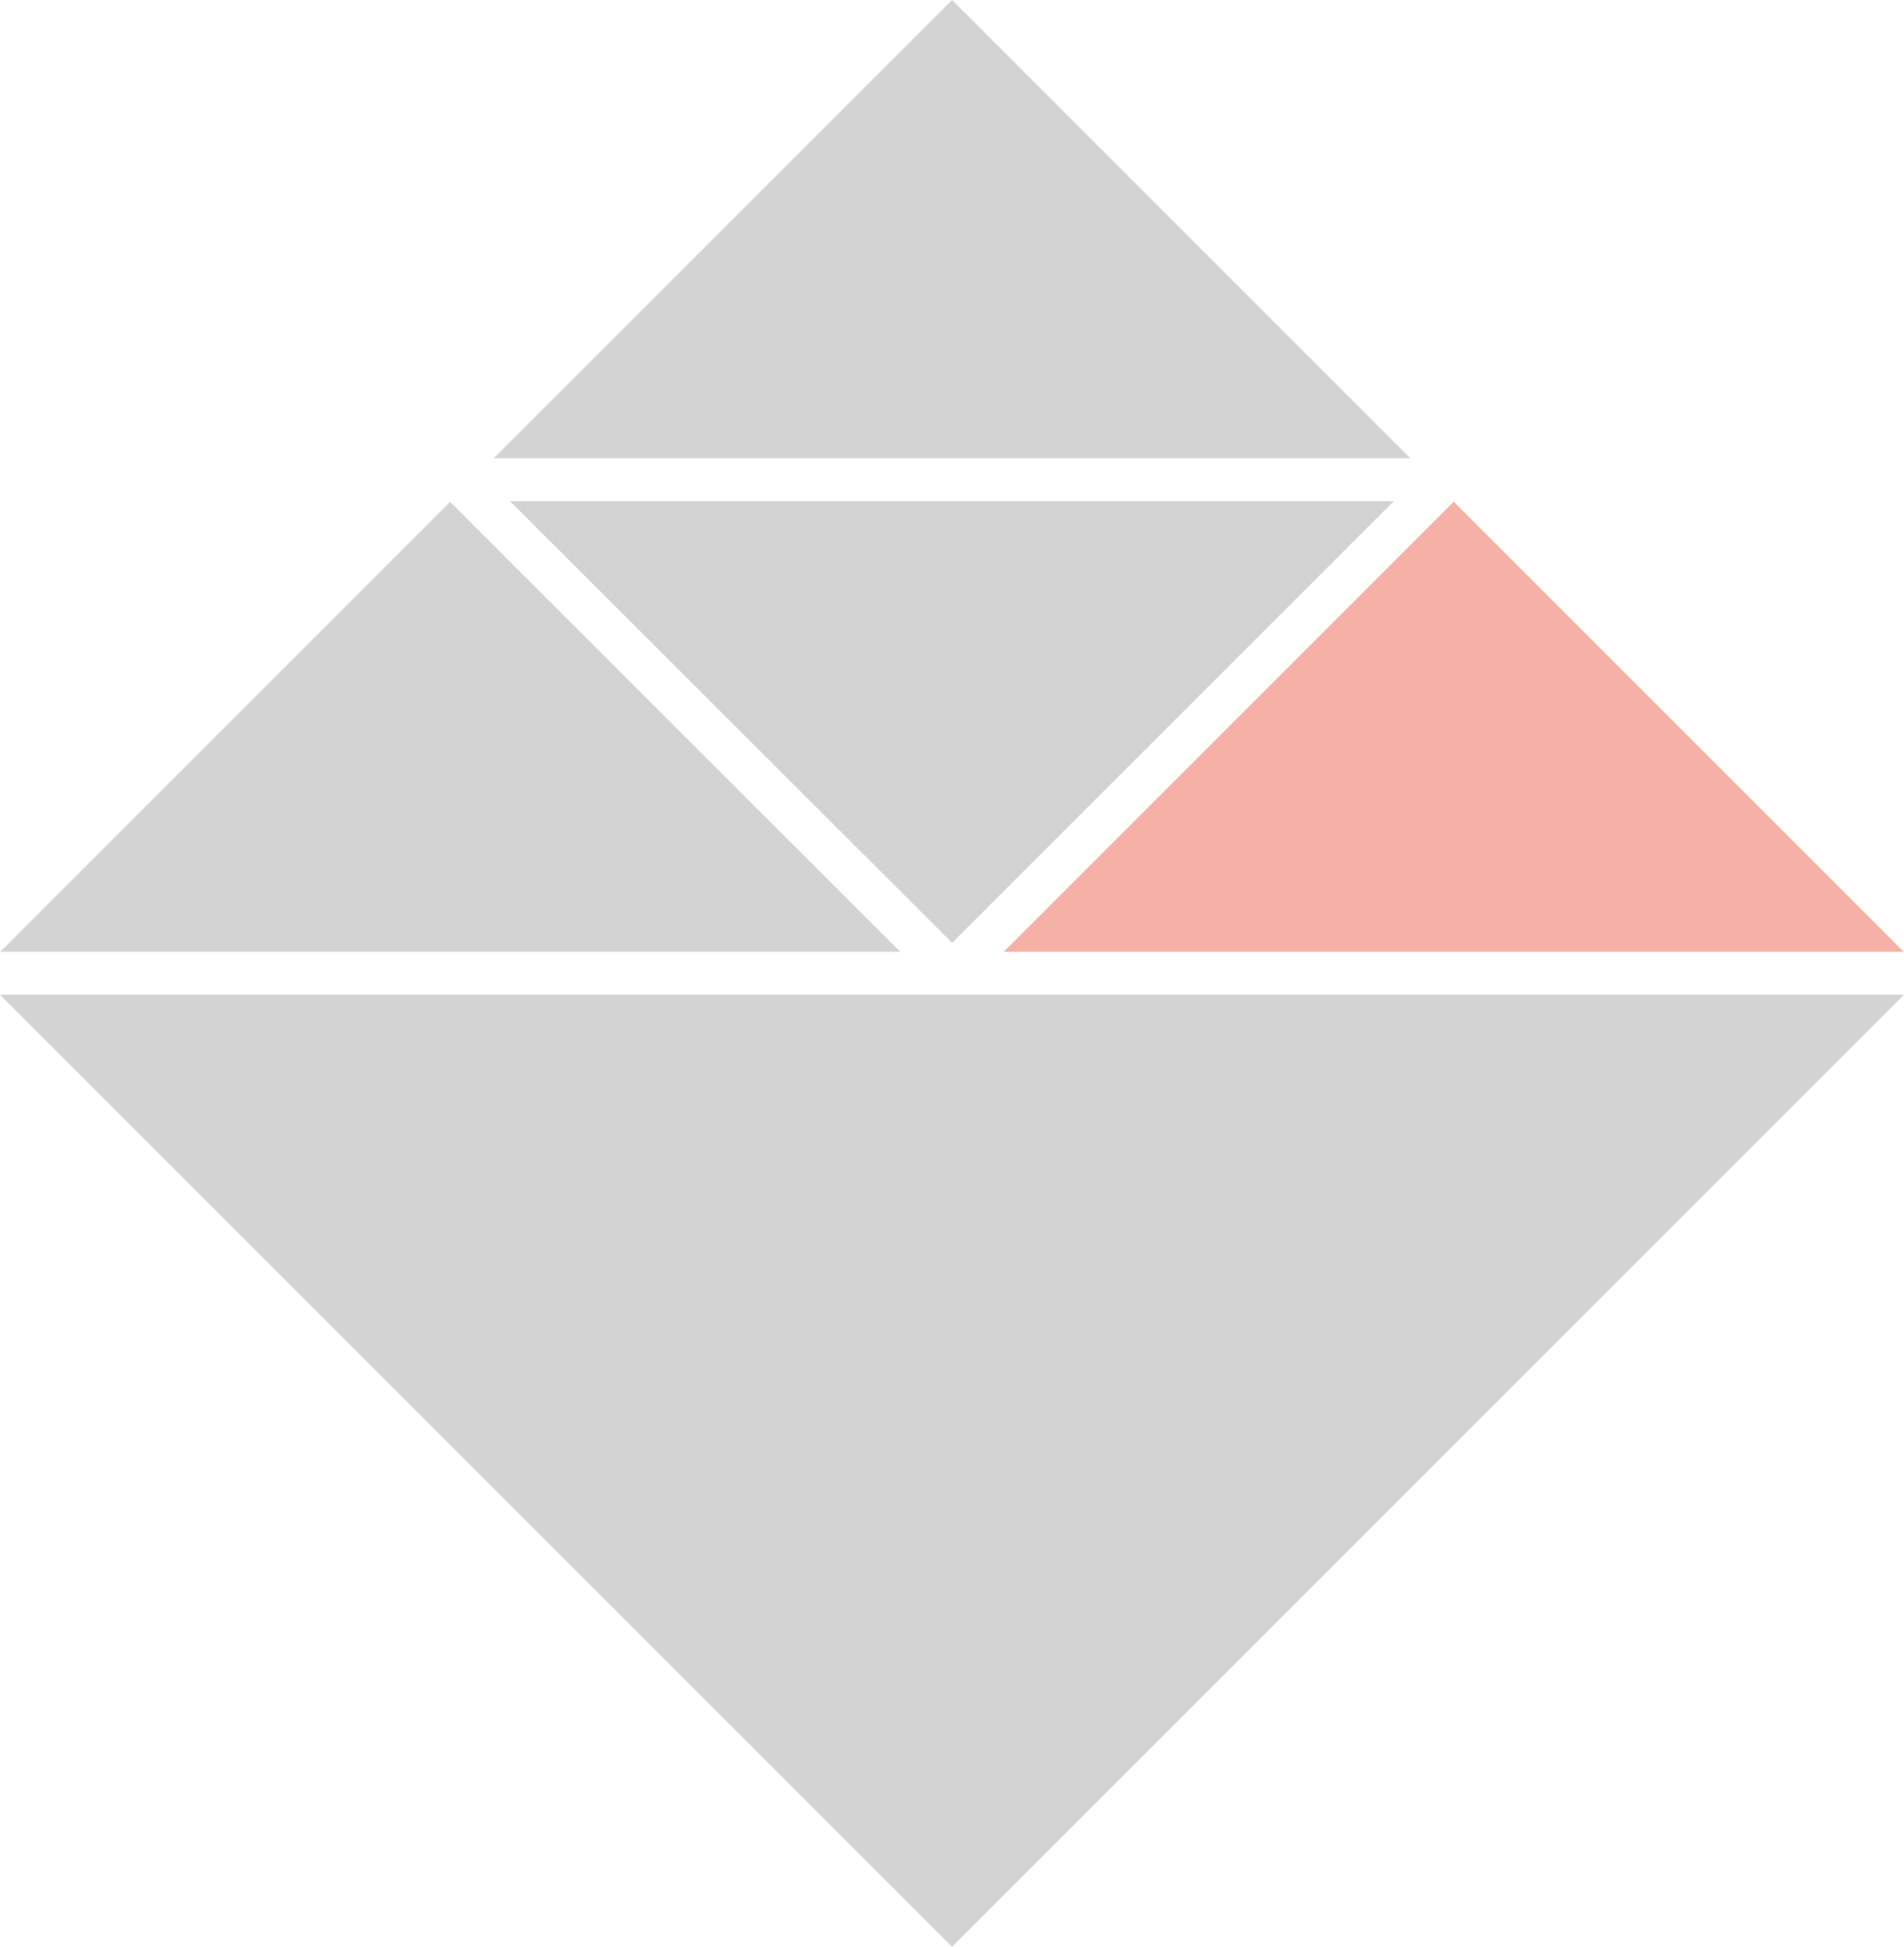
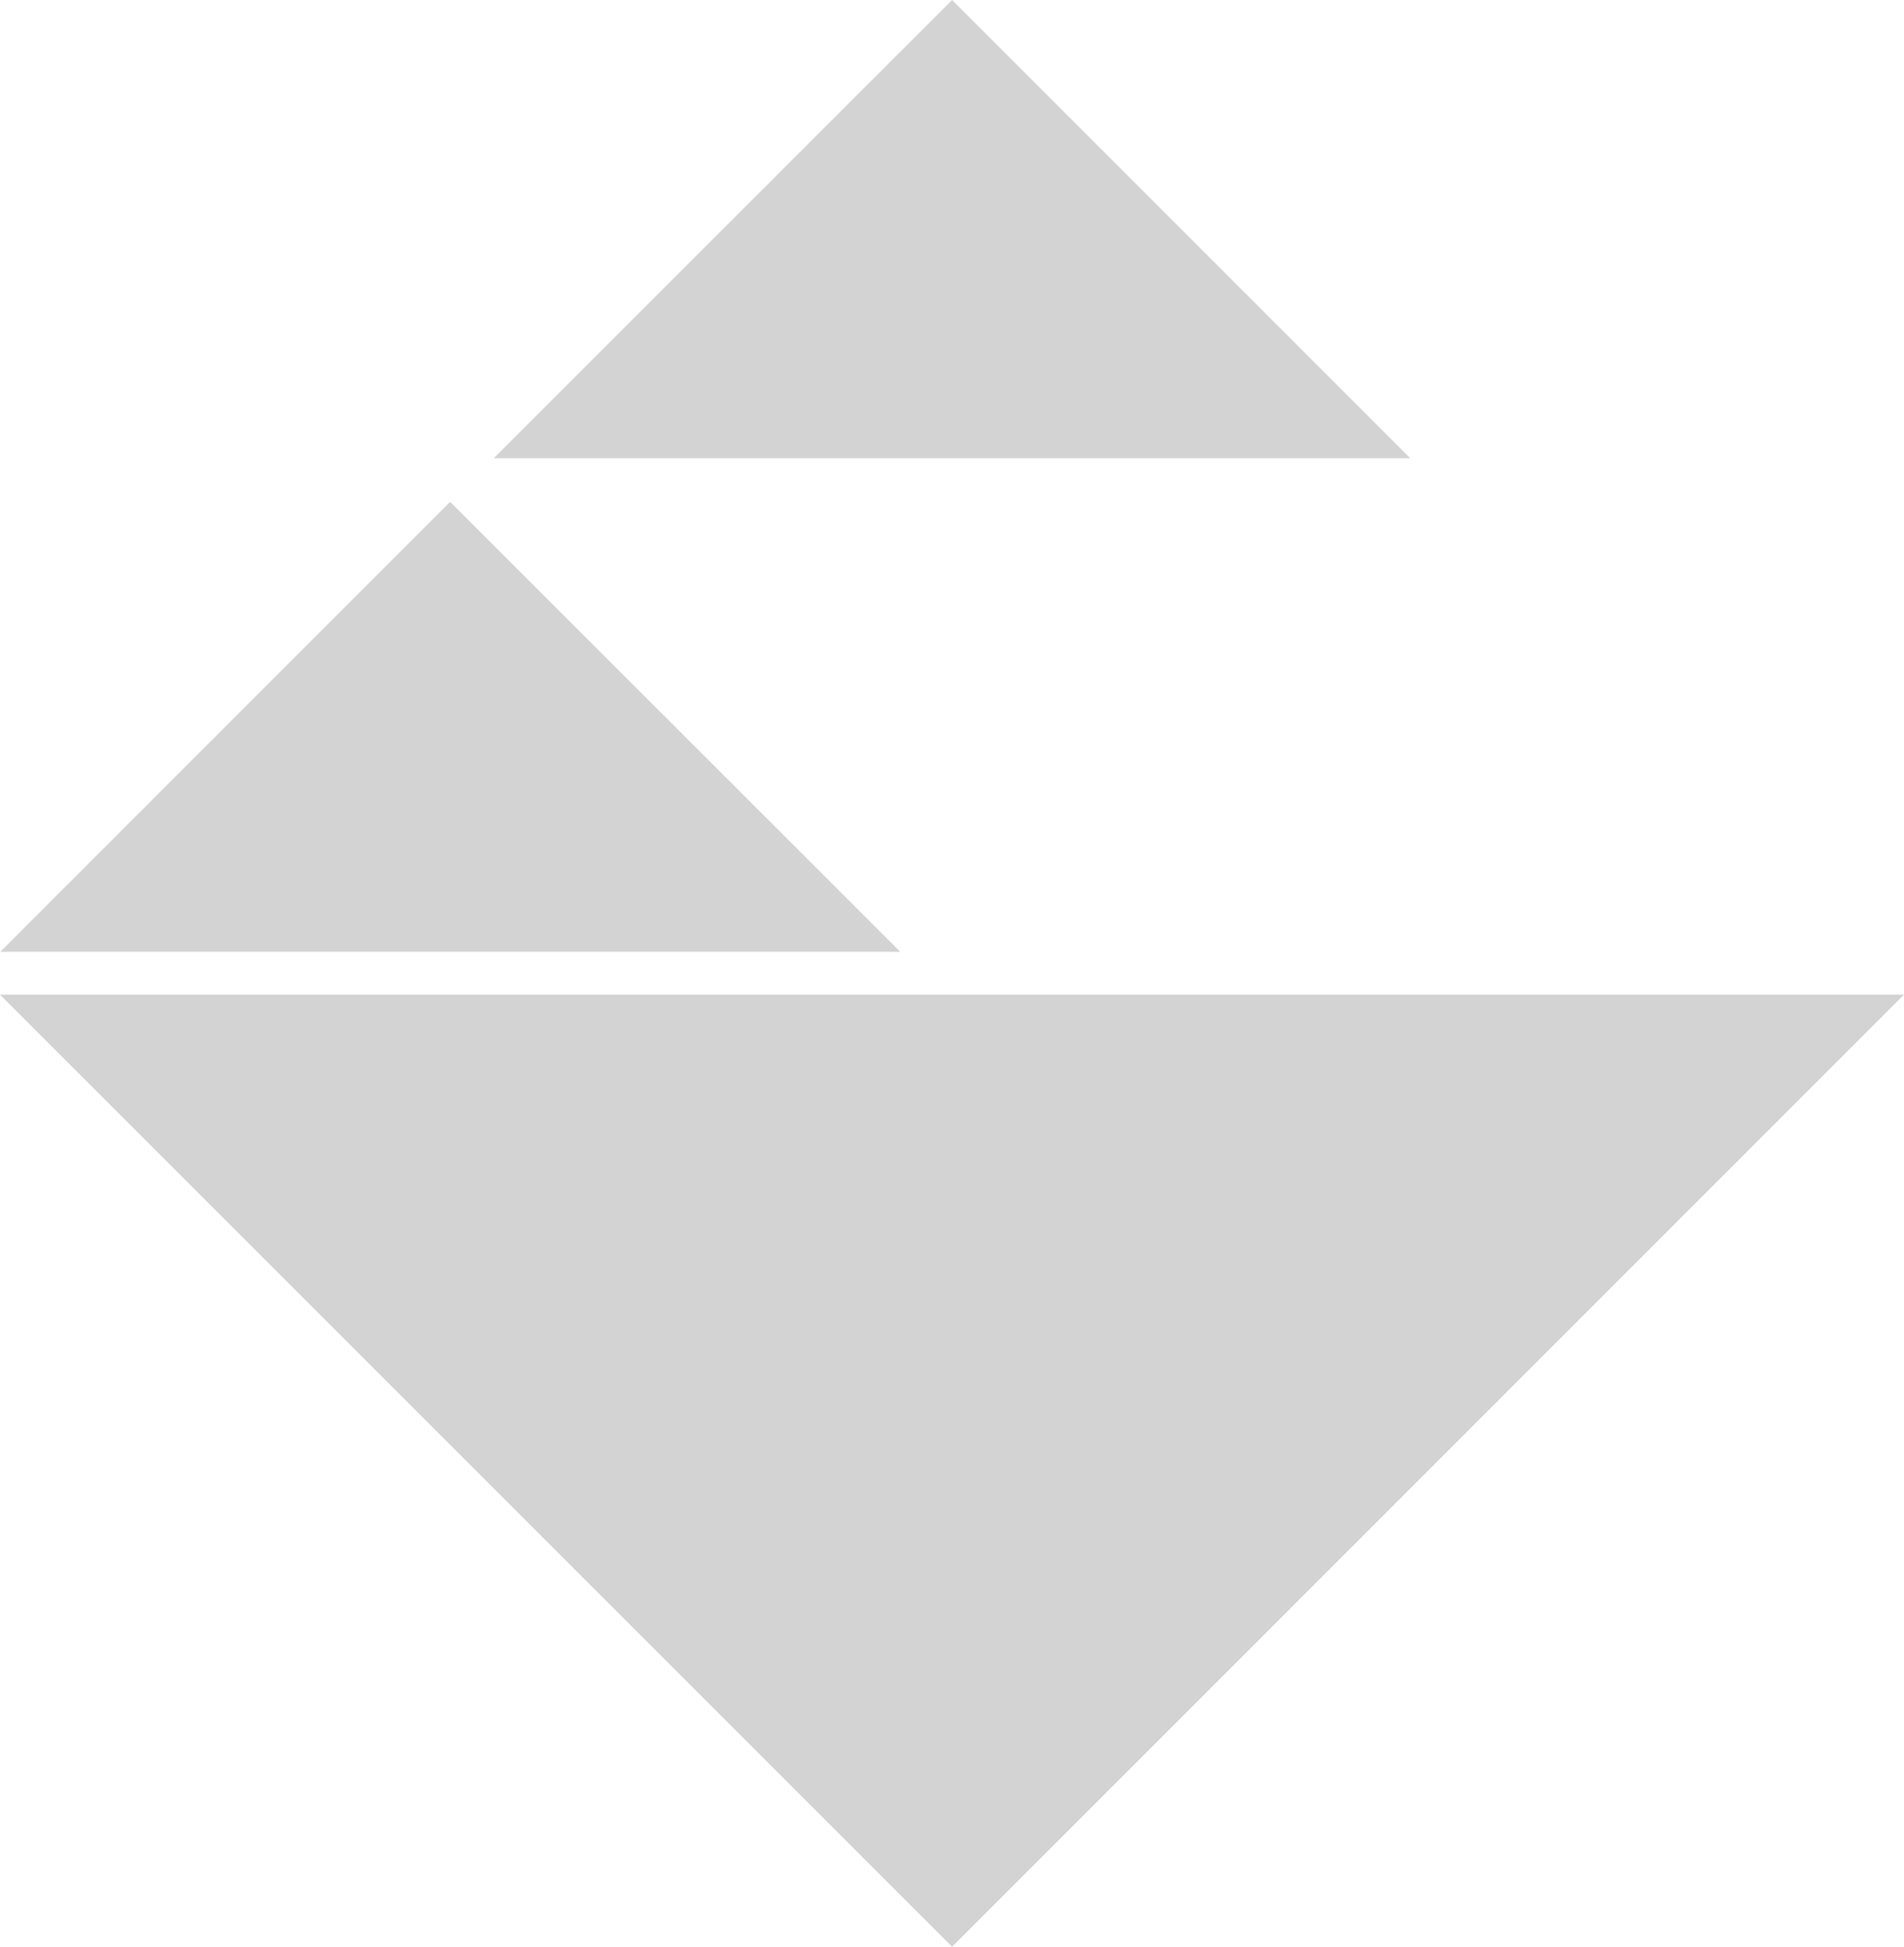
<svg xmlns="http://www.w3.org/2000/svg" id="_レイヤー_2" width="44.44mm" height="45.43mm" viewBox="0 0 125.97 128.78">
  <g id="_レイヤー_1-2">
    <polygon points="93.3 30.31 62.99 0 32.67 30.31 93.3 30.31" style="fill:#d3d3d4; stroke-width:0px;" />
-     <polygon points="92.22 33.15 33.74 33.15 62.99 62.37 92.22 33.15" style="fill:#d3d3d4; stroke-width:0px;" />
    <polygon points="0 65.8 62.99 128.78 125.97 65.8 0 65.8" style="fill:#d3d3d4; stroke-width:0px;" />
    <polygon points="59.56 62.96 29.78 33.2 .02 62.96 59.56 62.96" style="fill:#d3d3d4; stroke-width:0px;" />
-     <polygon points="125.95 62.96 96.18 33.19 66.41 62.96 125.95 62.96" style="fill:#f5b1a5; stroke-width:0px;" />
  </g>
</svg>